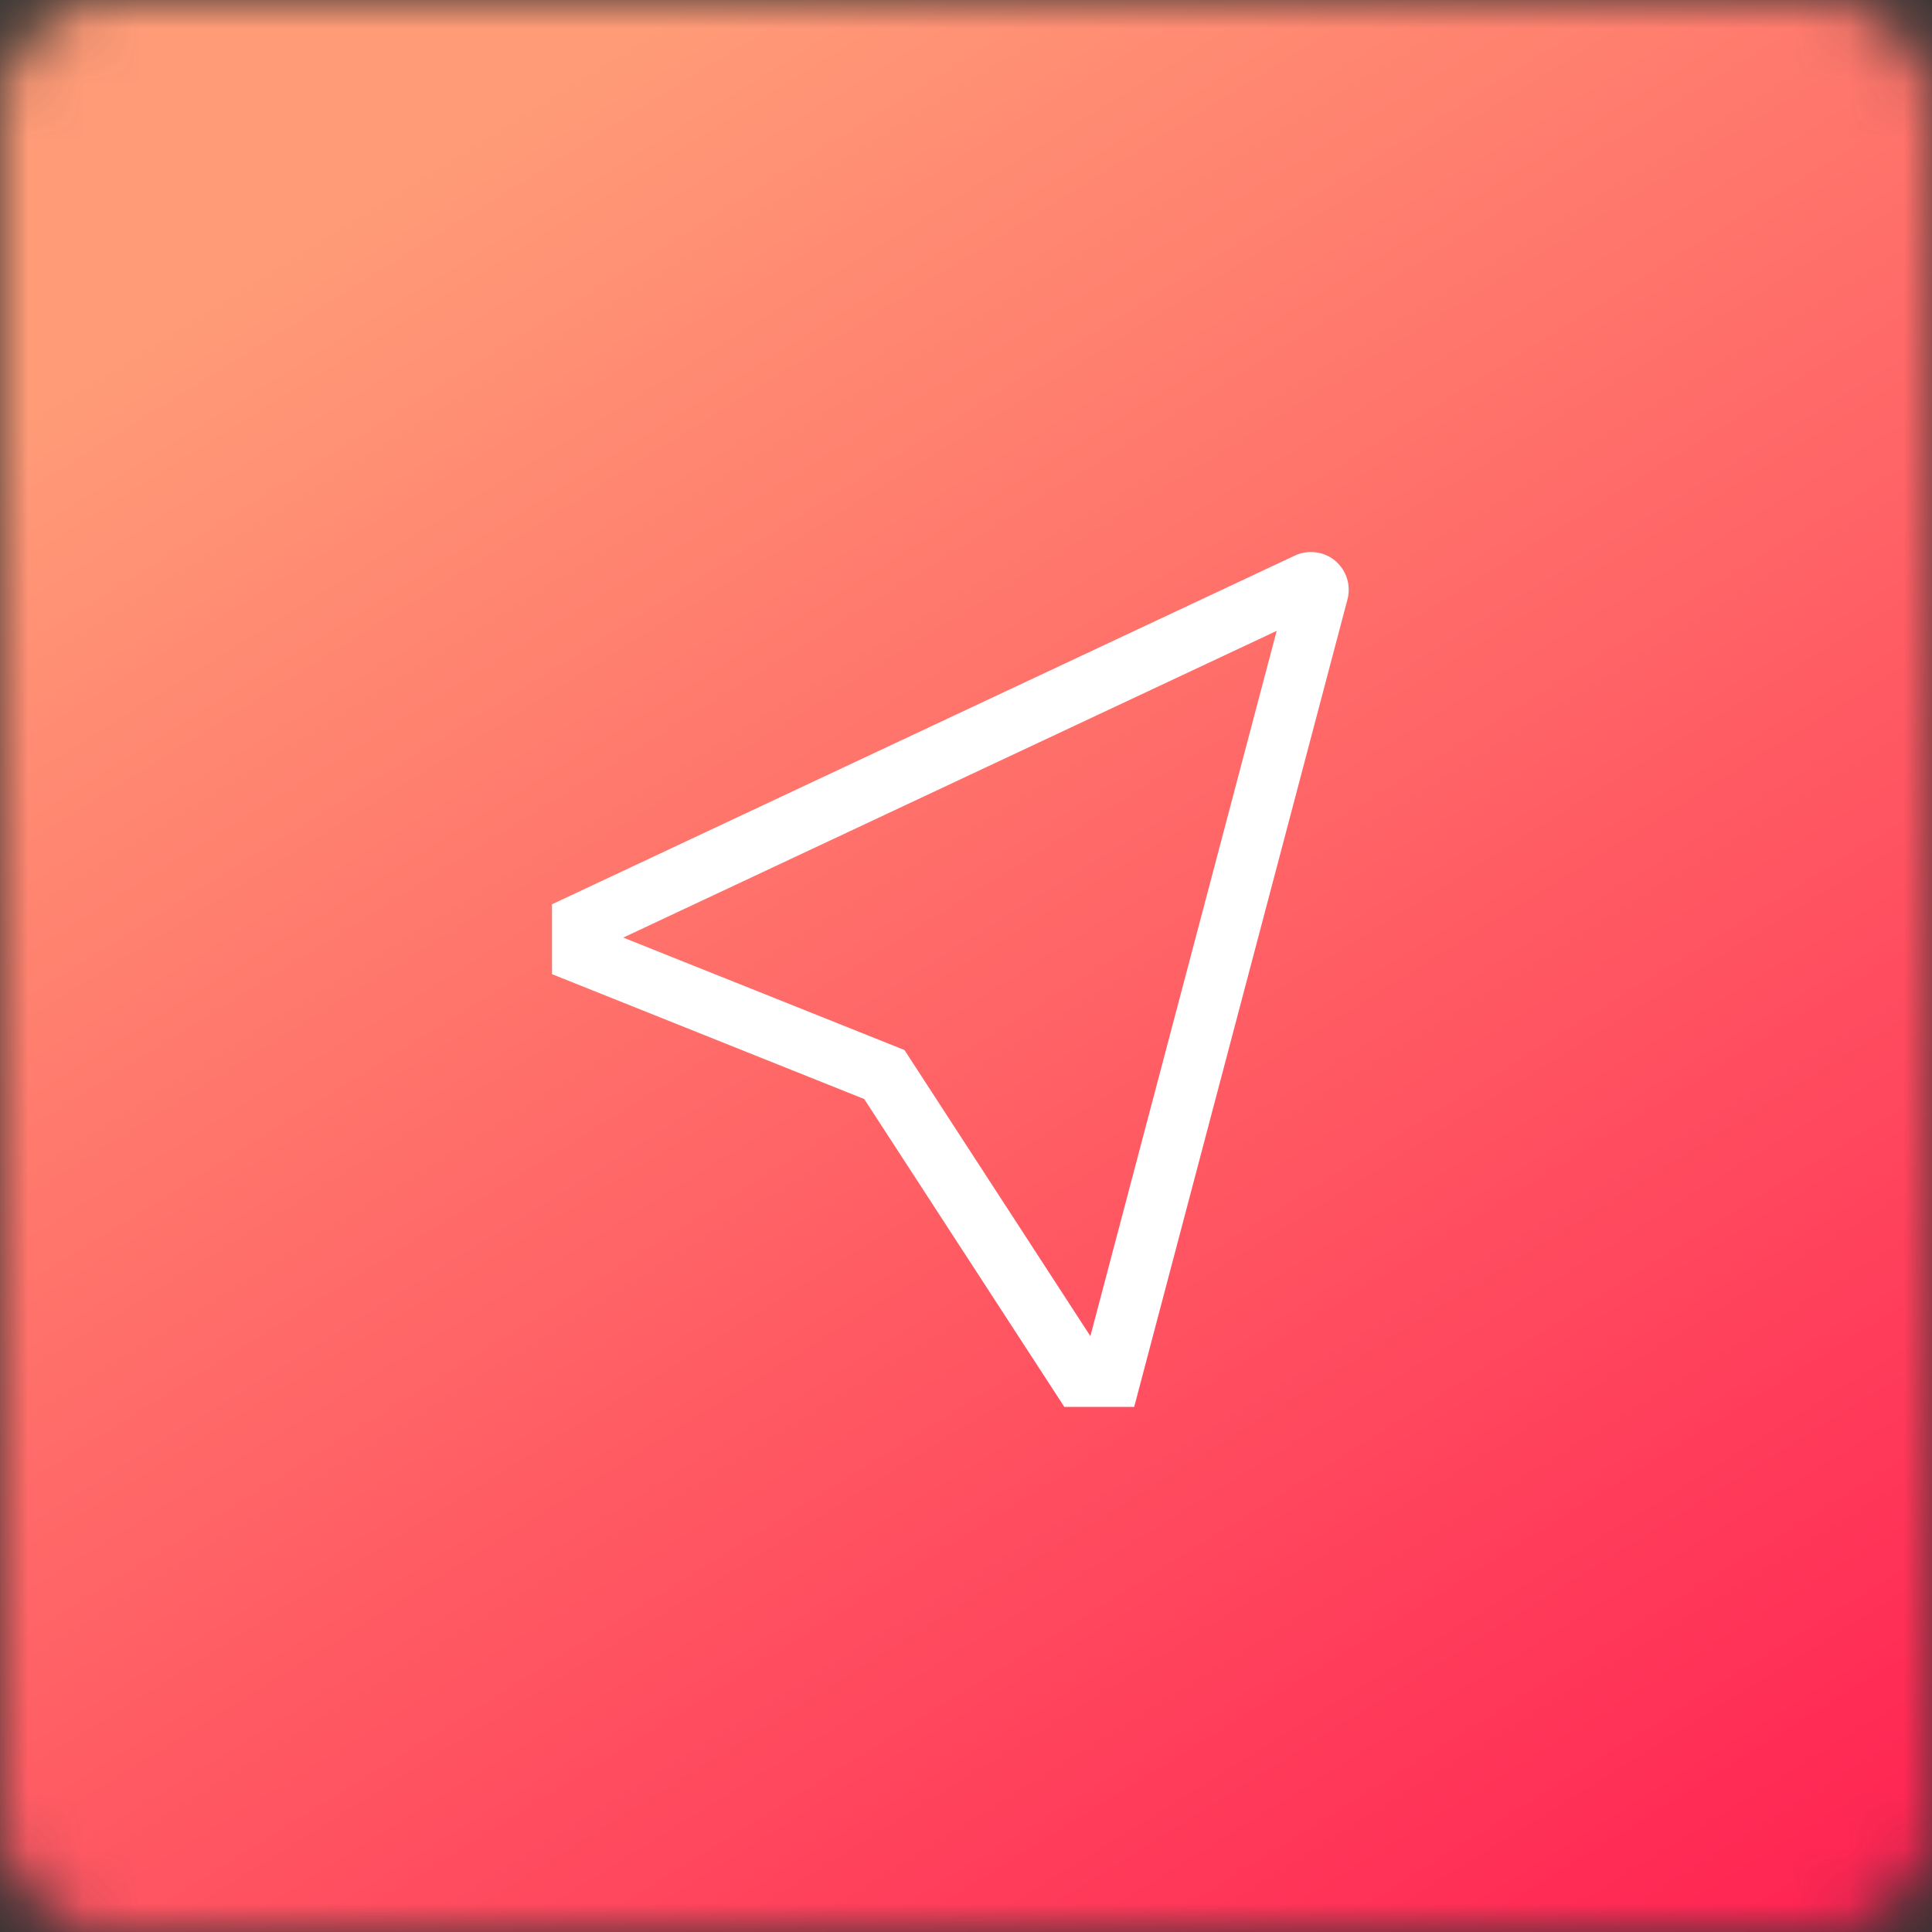
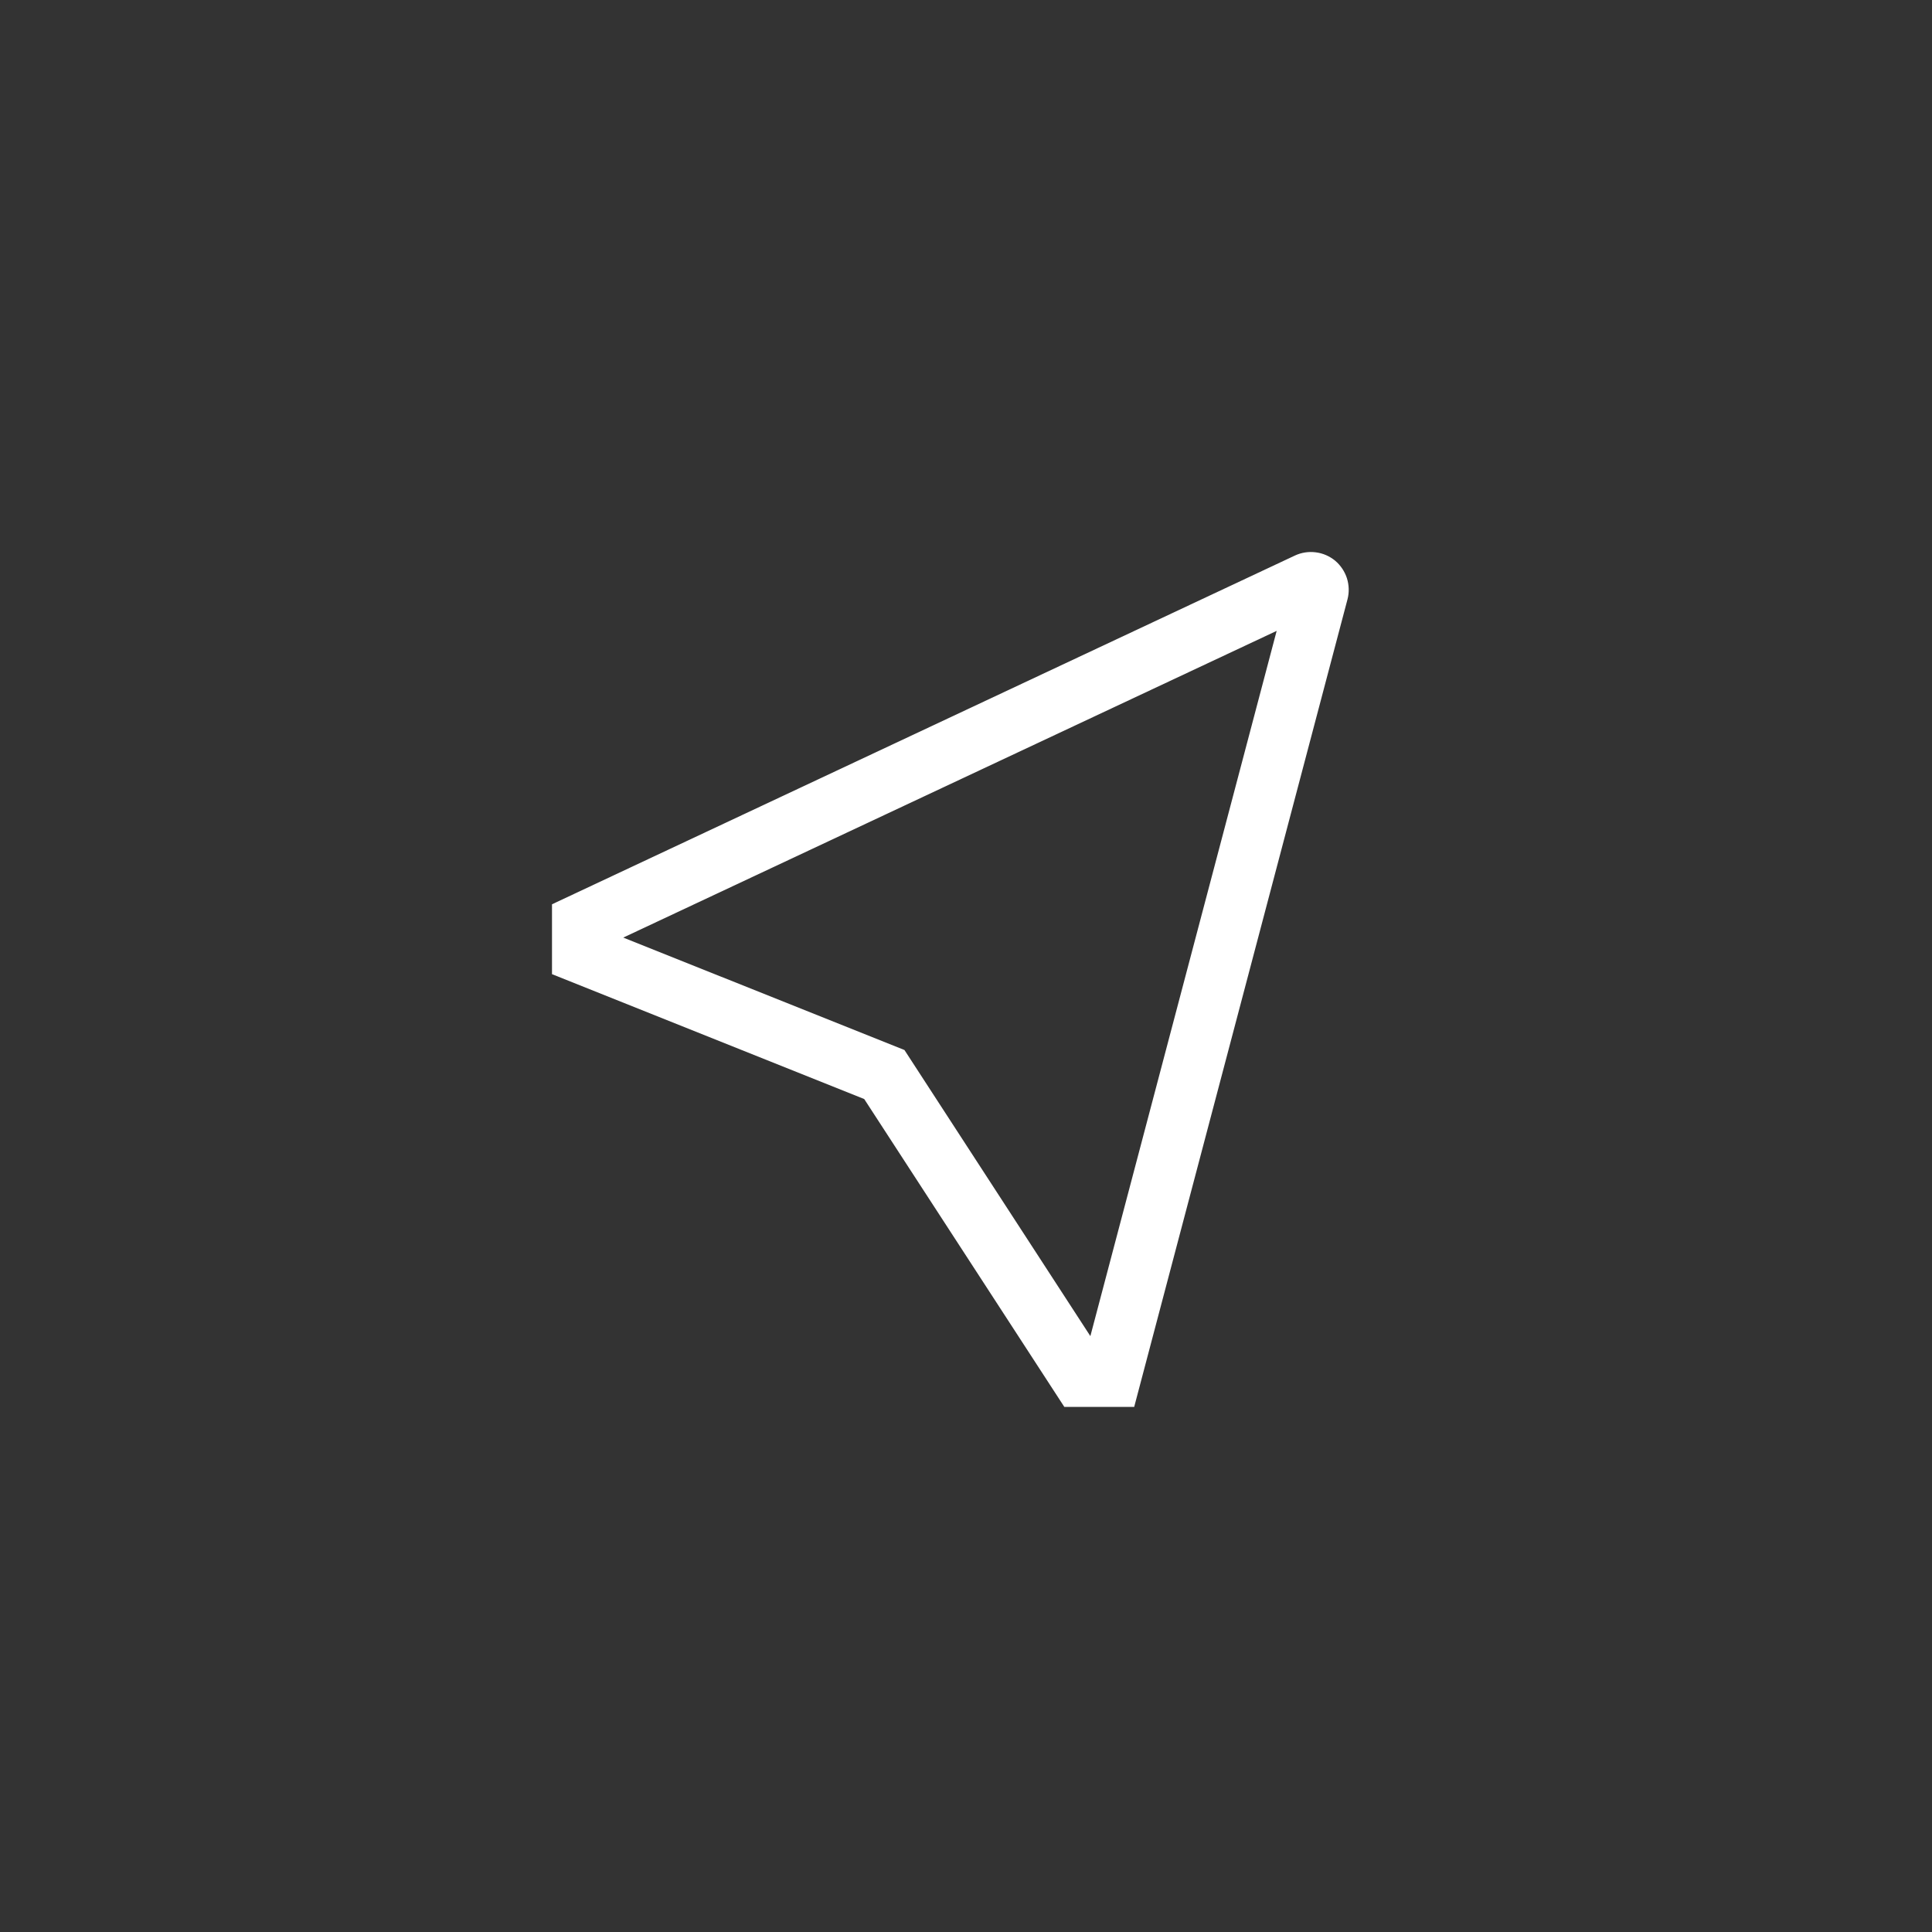
<svg xmlns="http://www.w3.org/2000/svg" width="35" height="35" viewBox="0 0 35 35" fill="none">
  <rect x="0" y="0" width="35" height="35" fill="#333333" stroke="none" />
  <g clip-path="url(#clip0_8646_48)">
    <mask id="mask0_8646_48" style="mask-type:luminance" maskUnits="userSpaceOnUse" x="0" y="0" width="35" height="35">
-       <path d="M33 0H2C0.895 0 0 0.895 0 2V33C0 34.105 0.895 35 2 35H33C34.105 35 35 34.105 35 33V2C35 0.895 34.105 0 33 0Z" fill="white" />
-     </mask>
+       </mask>
    <g mask="url(#mask0_8646_48)">
-       <path d="M50 0H0V36H50V0Z" fill="url(#paint0_linear_8646_48)" />
-     </g>
+       </g>
    <path d="M24.188 10.158C24.087 10.075 23.966 10.022 23.837 10.006C23.708 9.989 23.577 10.009 23.459 10.064L10 16.382V17.648L15.656 19.91L19.281 25.487H20.547L24.411 10.858C24.444 10.733 24.44 10.6 24.401 10.476C24.361 10.352 24.287 10.242 24.188 10.158ZM19.753 24.205L16.385 19.022L11.291 16.985L23.128 11.429L19.753 24.205Z" fill="white" />
  </g>
  <defs>
    <linearGradient id="paint0_linear_8646_48" x1="5.25" y1="4.5" x2="32.83" y2="48.834" gradientUnits="userSpaceOnUse">
      <stop stop-color="#FF9B77" />
      <stop offset="1" stop-color="#FF0148" />
    </linearGradient>
    <clipPath id="clip0_8646_48">
      <rect width="35" height="35" fill="white" />
    </clipPath>
  </defs>
</svg>